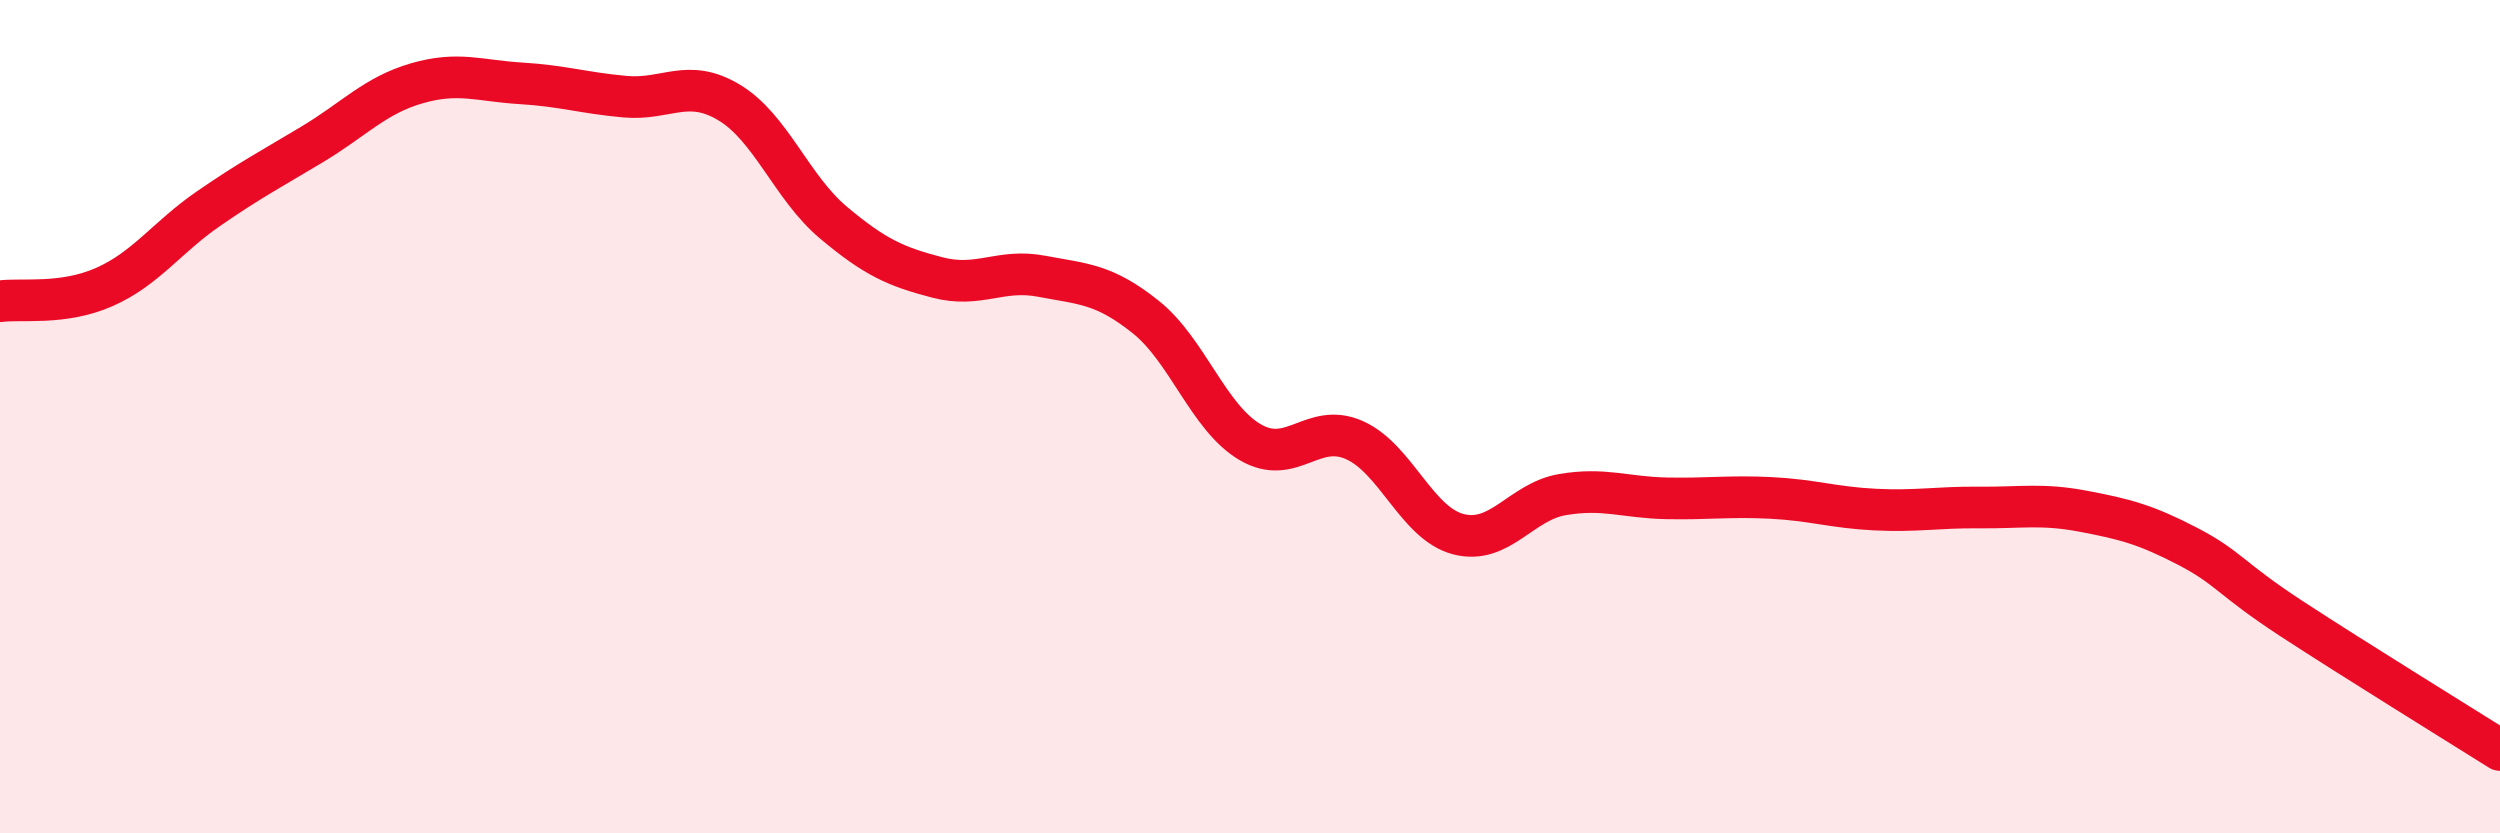
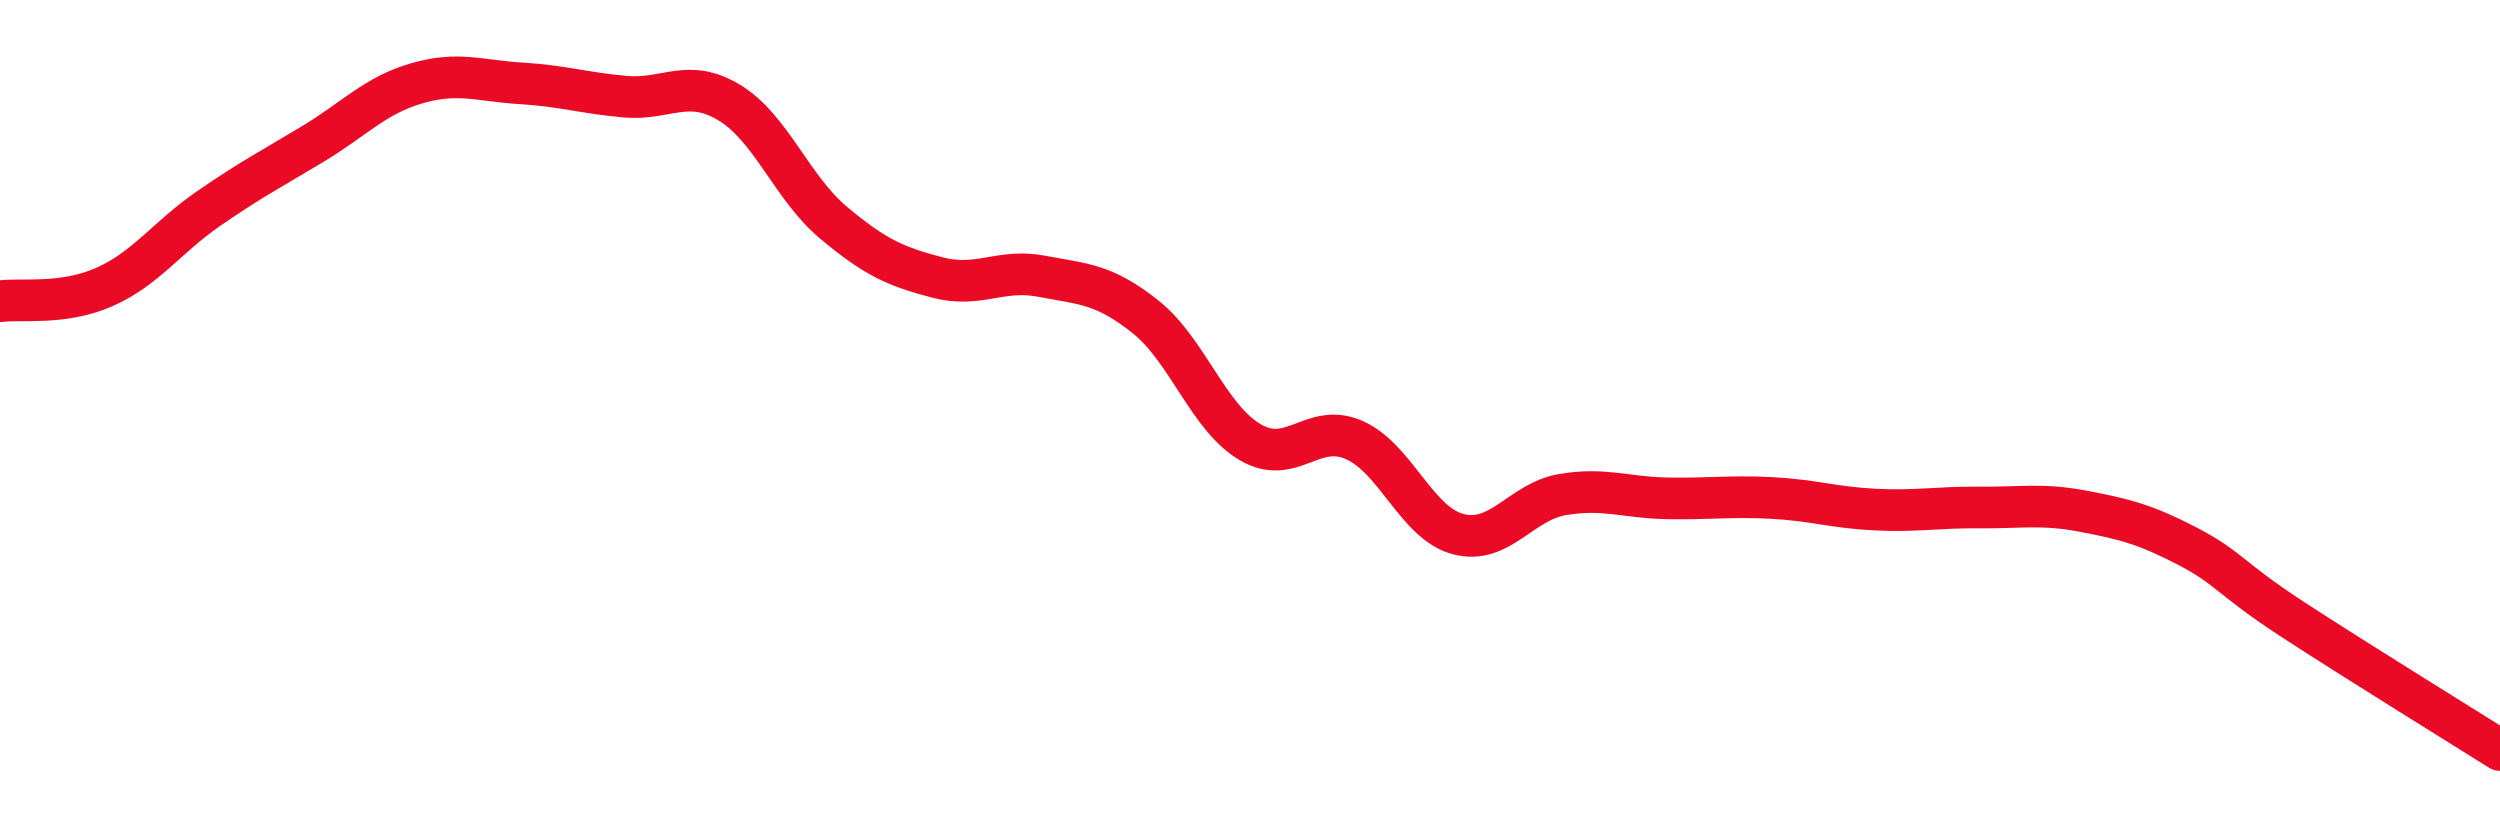
<svg xmlns="http://www.w3.org/2000/svg" width="60" height="20" viewBox="0 0 60 20">
-   <path d="M 0,7.23 C 0.5,7.16 1.5,7.33 2.5,6.89 C 3.5,6.45 4,5.7 5,5.01 C 6,4.32 6.5,4.06 7.5,3.46 C 8.5,2.86 9,2.29 10,2 C 11,1.71 11.5,1.94 12.5,2 C 13.5,2.06 14,2.23 15,2.32 C 16,2.41 16.5,1.86 17.5,2.46 C 18.5,3.06 19,4.5 20,5.34 C 21,6.18 21.5,6.4 22.5,6.66 C 23.5,6.92 24,6.44 25,6.63 C 26,6.82 26.5,6.81 27.5,7.61 C 28.5,8.41 29,10.02 30,10.61 C 31,11.2 31.5,10.12 32.5,10.56 C 33.5,11 34,12.56 35,12.82 C 36,13.08 36.5,12.04 37.5,11.87 C 38.5,11.7 39,11.94 40,11.96 C 41,11.98 41.5,11.9 42.5,11.95 C 43.5,12 44,12.18 45,12.23 C 46,12.28 46.5,12.17 47.5,12.18 C 48.5,12.19 49,12.08 50,12.27 C 51,12.46 51.5,12.59 52.5,13.11 C 53.5,13.63 53.5,13.87 55,14.85 C 56.5,15.83 59,17.37 60,18L60 20L0 20Z" fill="#EB0A25" opacity="0.1" stroke-linecap="round" stroke-linejoin="round" />
  <path d="M 0,7.23 C 0.5,7.16 1.5,7.33 2.5,6.89 C 3.5,6.45 4,5.7 5,5.01 C 6,4.32 6.5,4.06 7.5,3.46 C 8.5,2.86 9,2.29 10,2 C 11,1.71 11.5,1.94 12.5,2 C 13.5,2.06 14,2.23 15,2.32 C 16,2.41 16.5,1.86 17.5,2.46 C 18.5,3.06 19,4.5 20,5.34 C 21,6.18 21.5,6.4 22.5,6.66 C 23.5,6.92 24,6.44 25,6.63 C 26,6.82 26.5,6.81 27.5,7.61 C 28.5,8.41 29,10.02 30,10.61 C 31,11.2 31.5,10.12 32.5,10.56 C 33.5,11 34,12.56 35,12.82 C 36,13.08 36.5,12.04 37.5,11.87 C 38.5,11.7 39,11.94 40,11.96 C 41,11.98 41.5,11.9 42.5,11.95 C 43.5,12 44,12.18 45,12.23 C 46,12.28 46.5,12.17 47.5,12.18 C 48.5,12.19 49,12.08 50,12.27 C 51,12.46 51.5,12.59 52.5,13.11 C 53.5,13.63 53.5,13.87 55,14.85 C 56.5,15.83 59,17.37 60,18" stroke="#EB0A25" stroke-width="1" fill="none" stroke-linecap="round" stroke-linejoin="round" />
</svg>